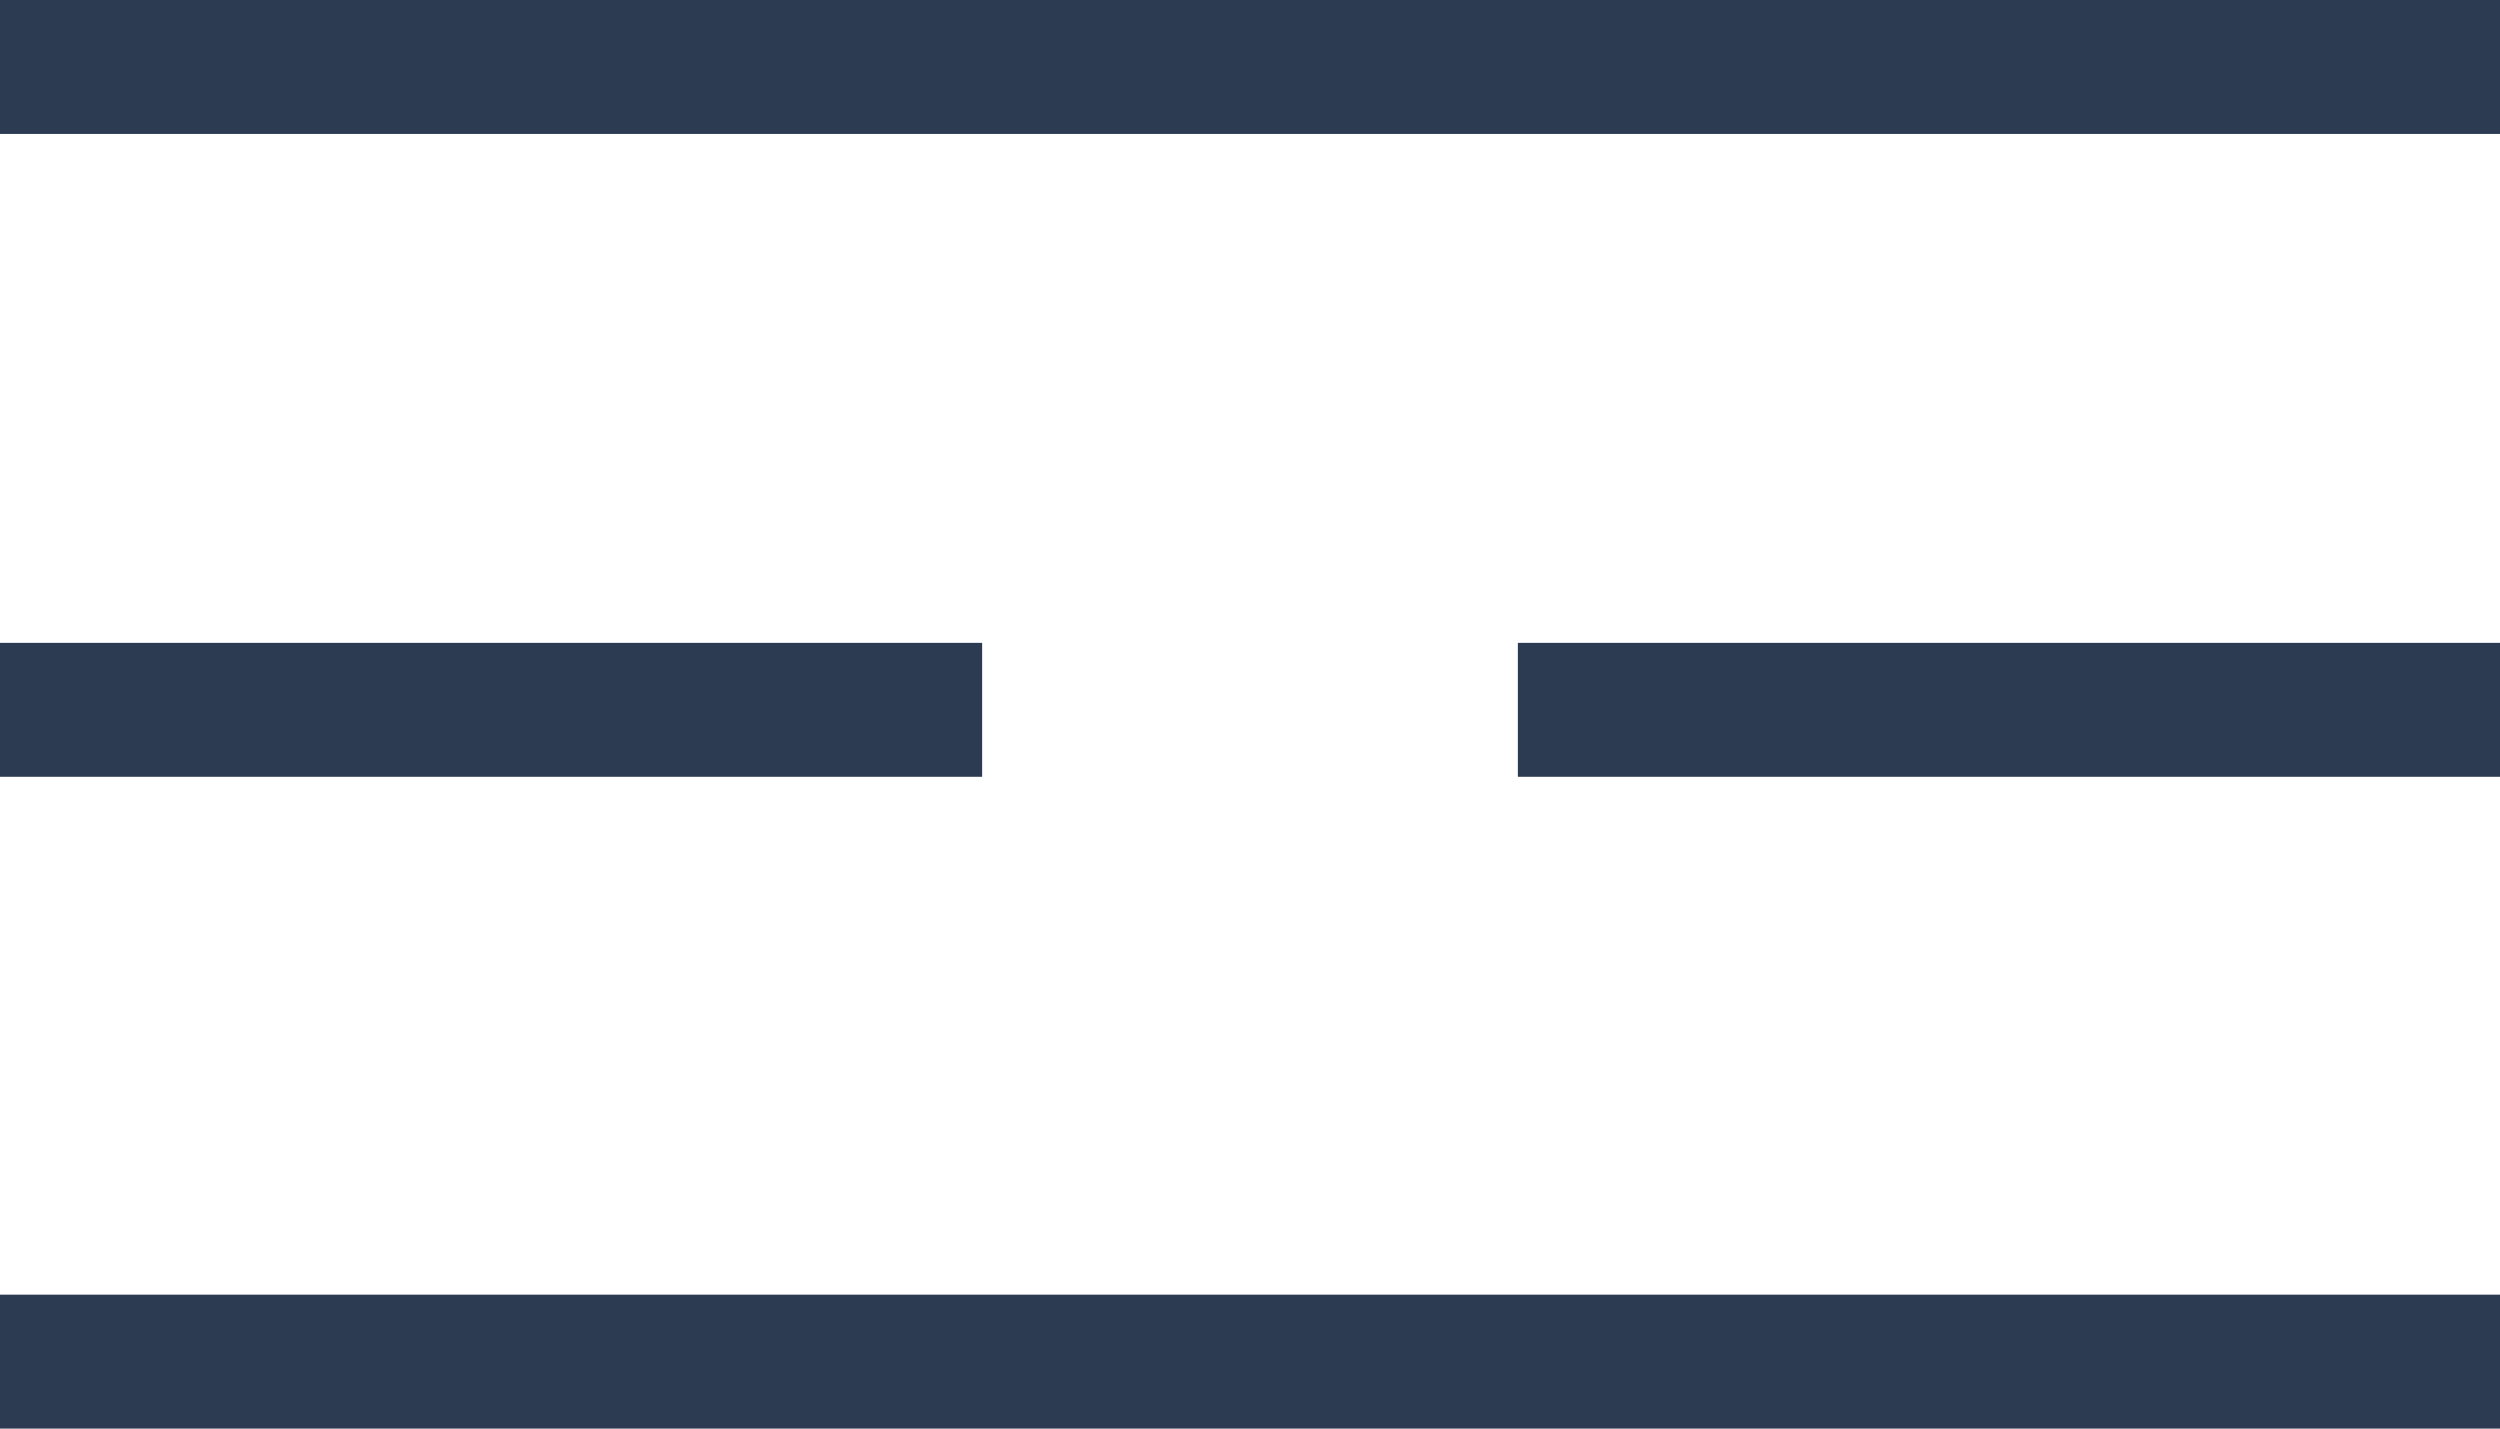
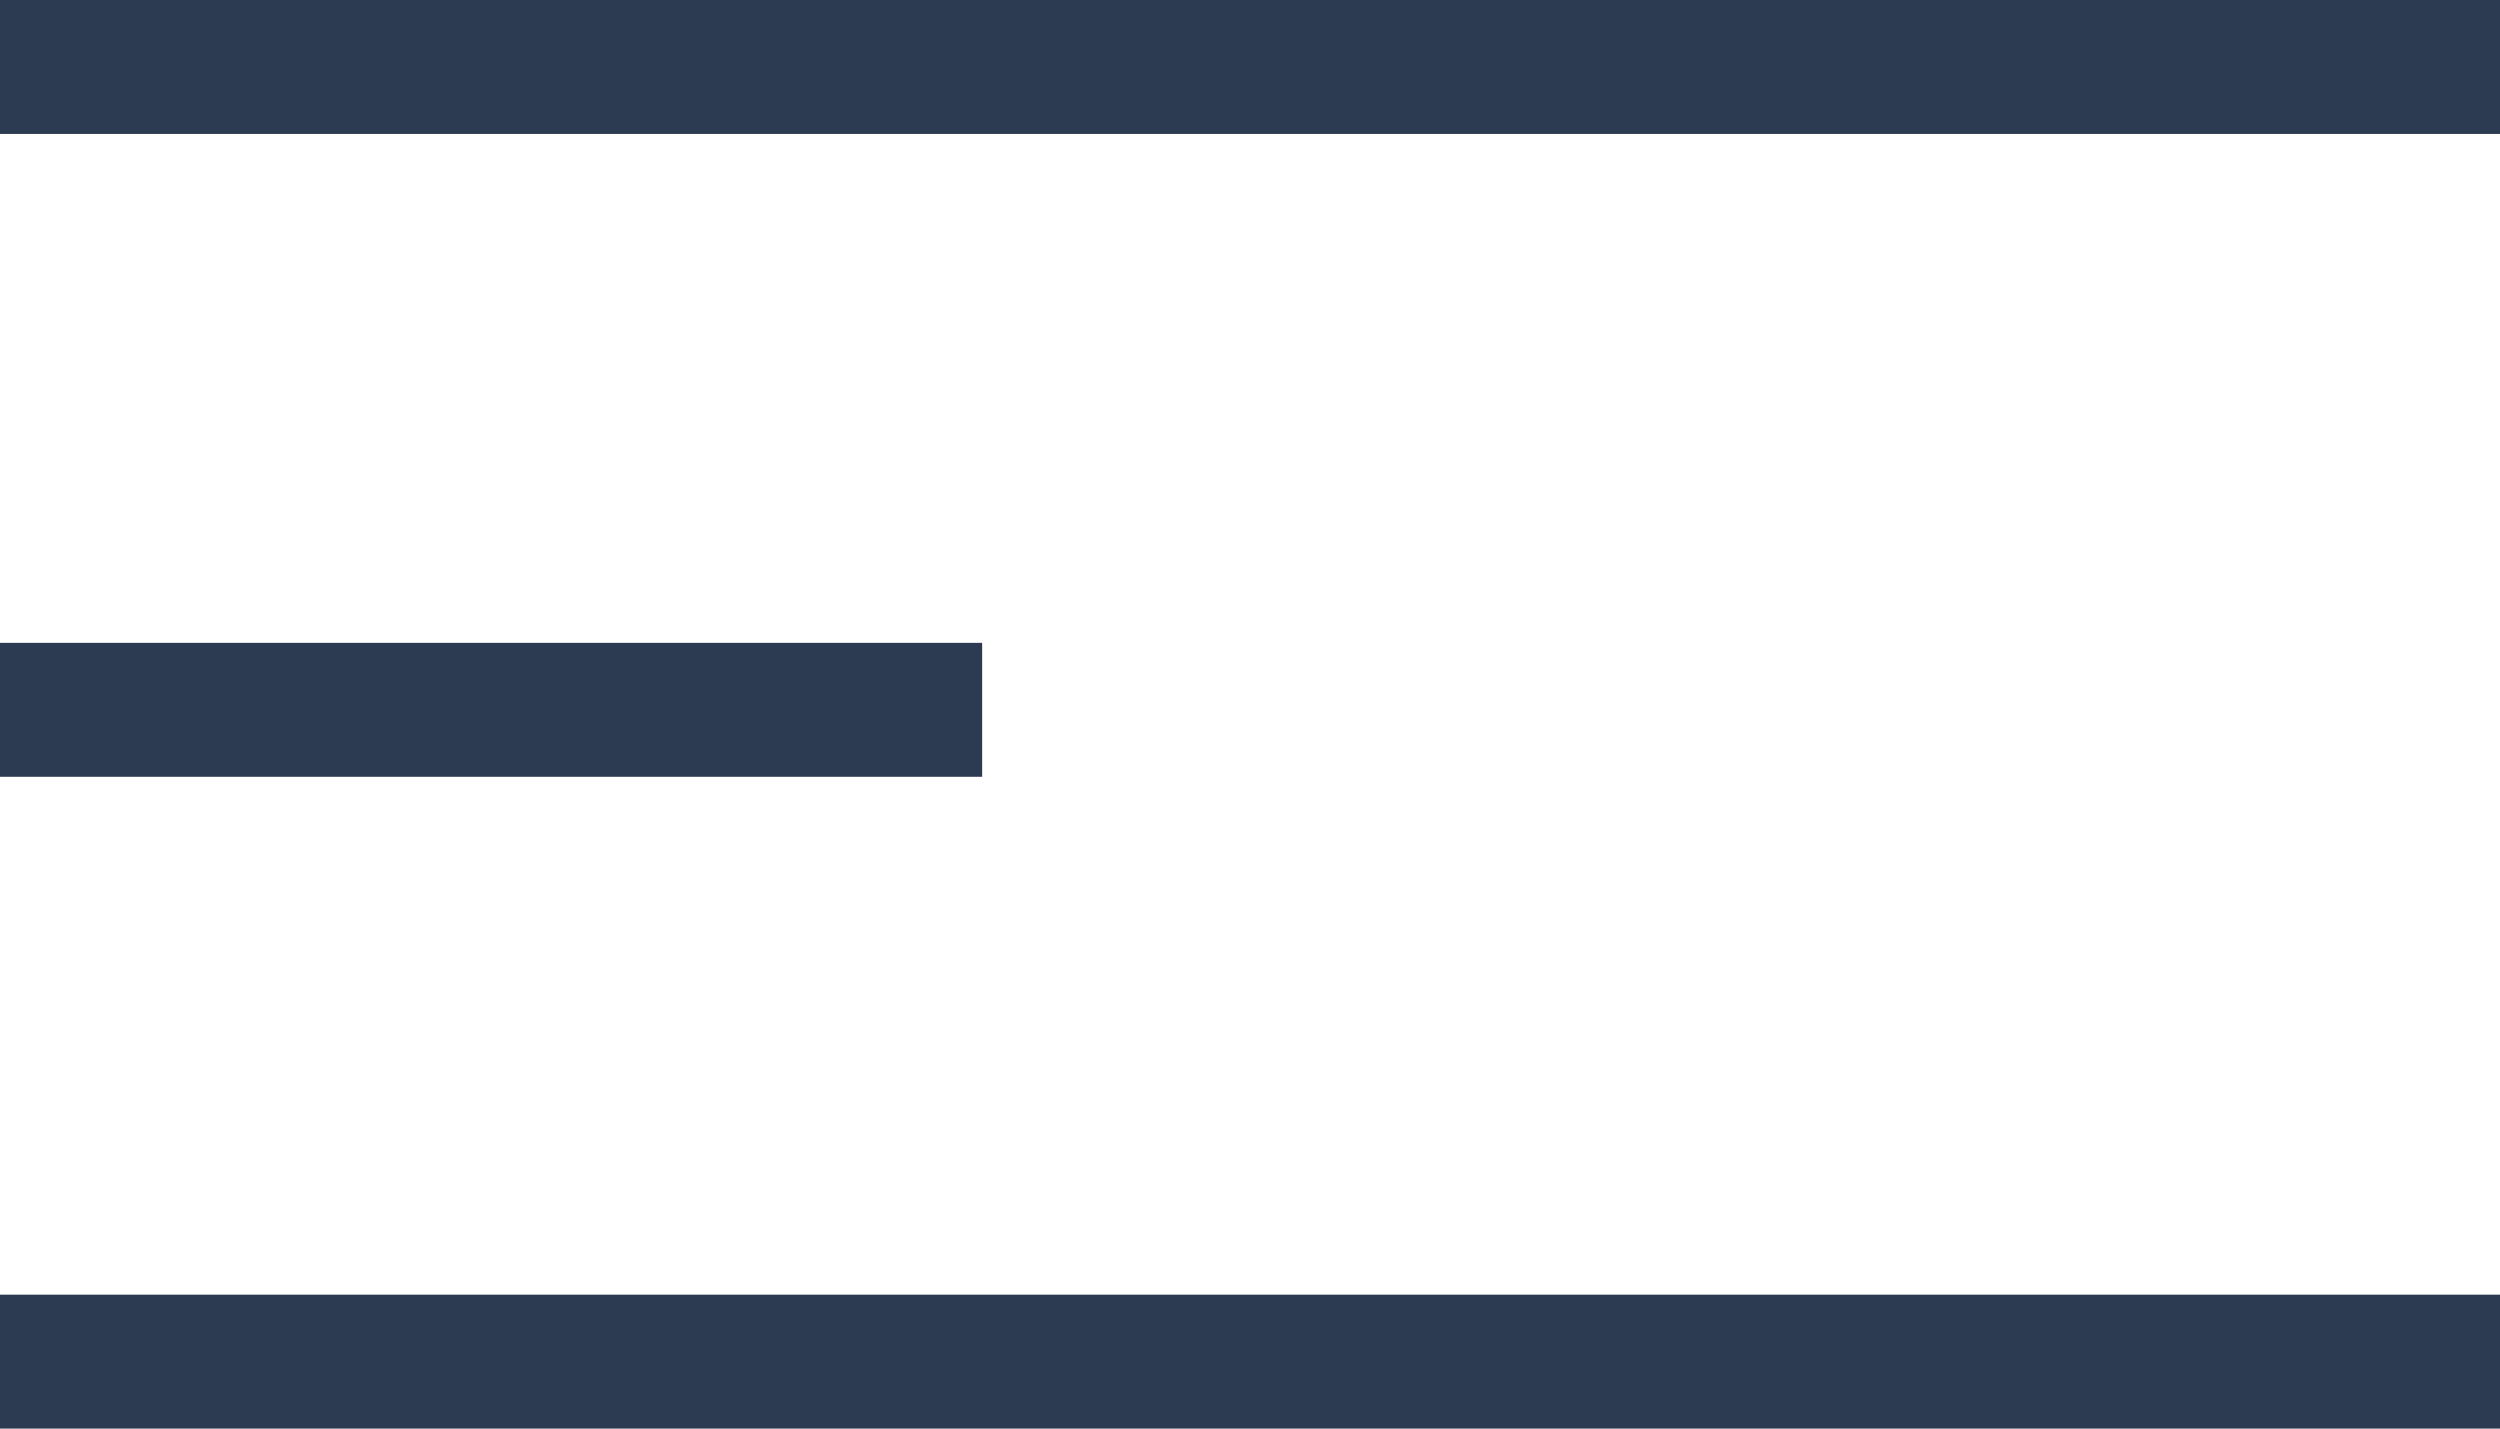
<svg xmlns="http://www.w3.org/2000/svg" version="1.1" id="Vrstva_1" x="0px" y="0px" viewBox="0 0 28 16" enable-background="new 0 0 28 16" xml:space="preserve">
  <path fill-rule="evenodd" clip-rule="evenodd" fill="#2C3B52" d="M28,1.5H0V0h28V1.5z" />
  <path fill-rule="evenodd" clip-rule="evenodd" fill="#2C3B52" d="M11,8.7H0V7.2h11V8.7z" />
-   <path fill-rule="evenodd" clip-rule="evenodd" fill="#2C3B52" d="M28,8.7H17V7.2h11V8.7z" />
  <path fill-rule="evenodd" clip-rule="evenodd" fill="#2C3B52" d="M28,16H0v-1.5h28V16z" />
</svg>